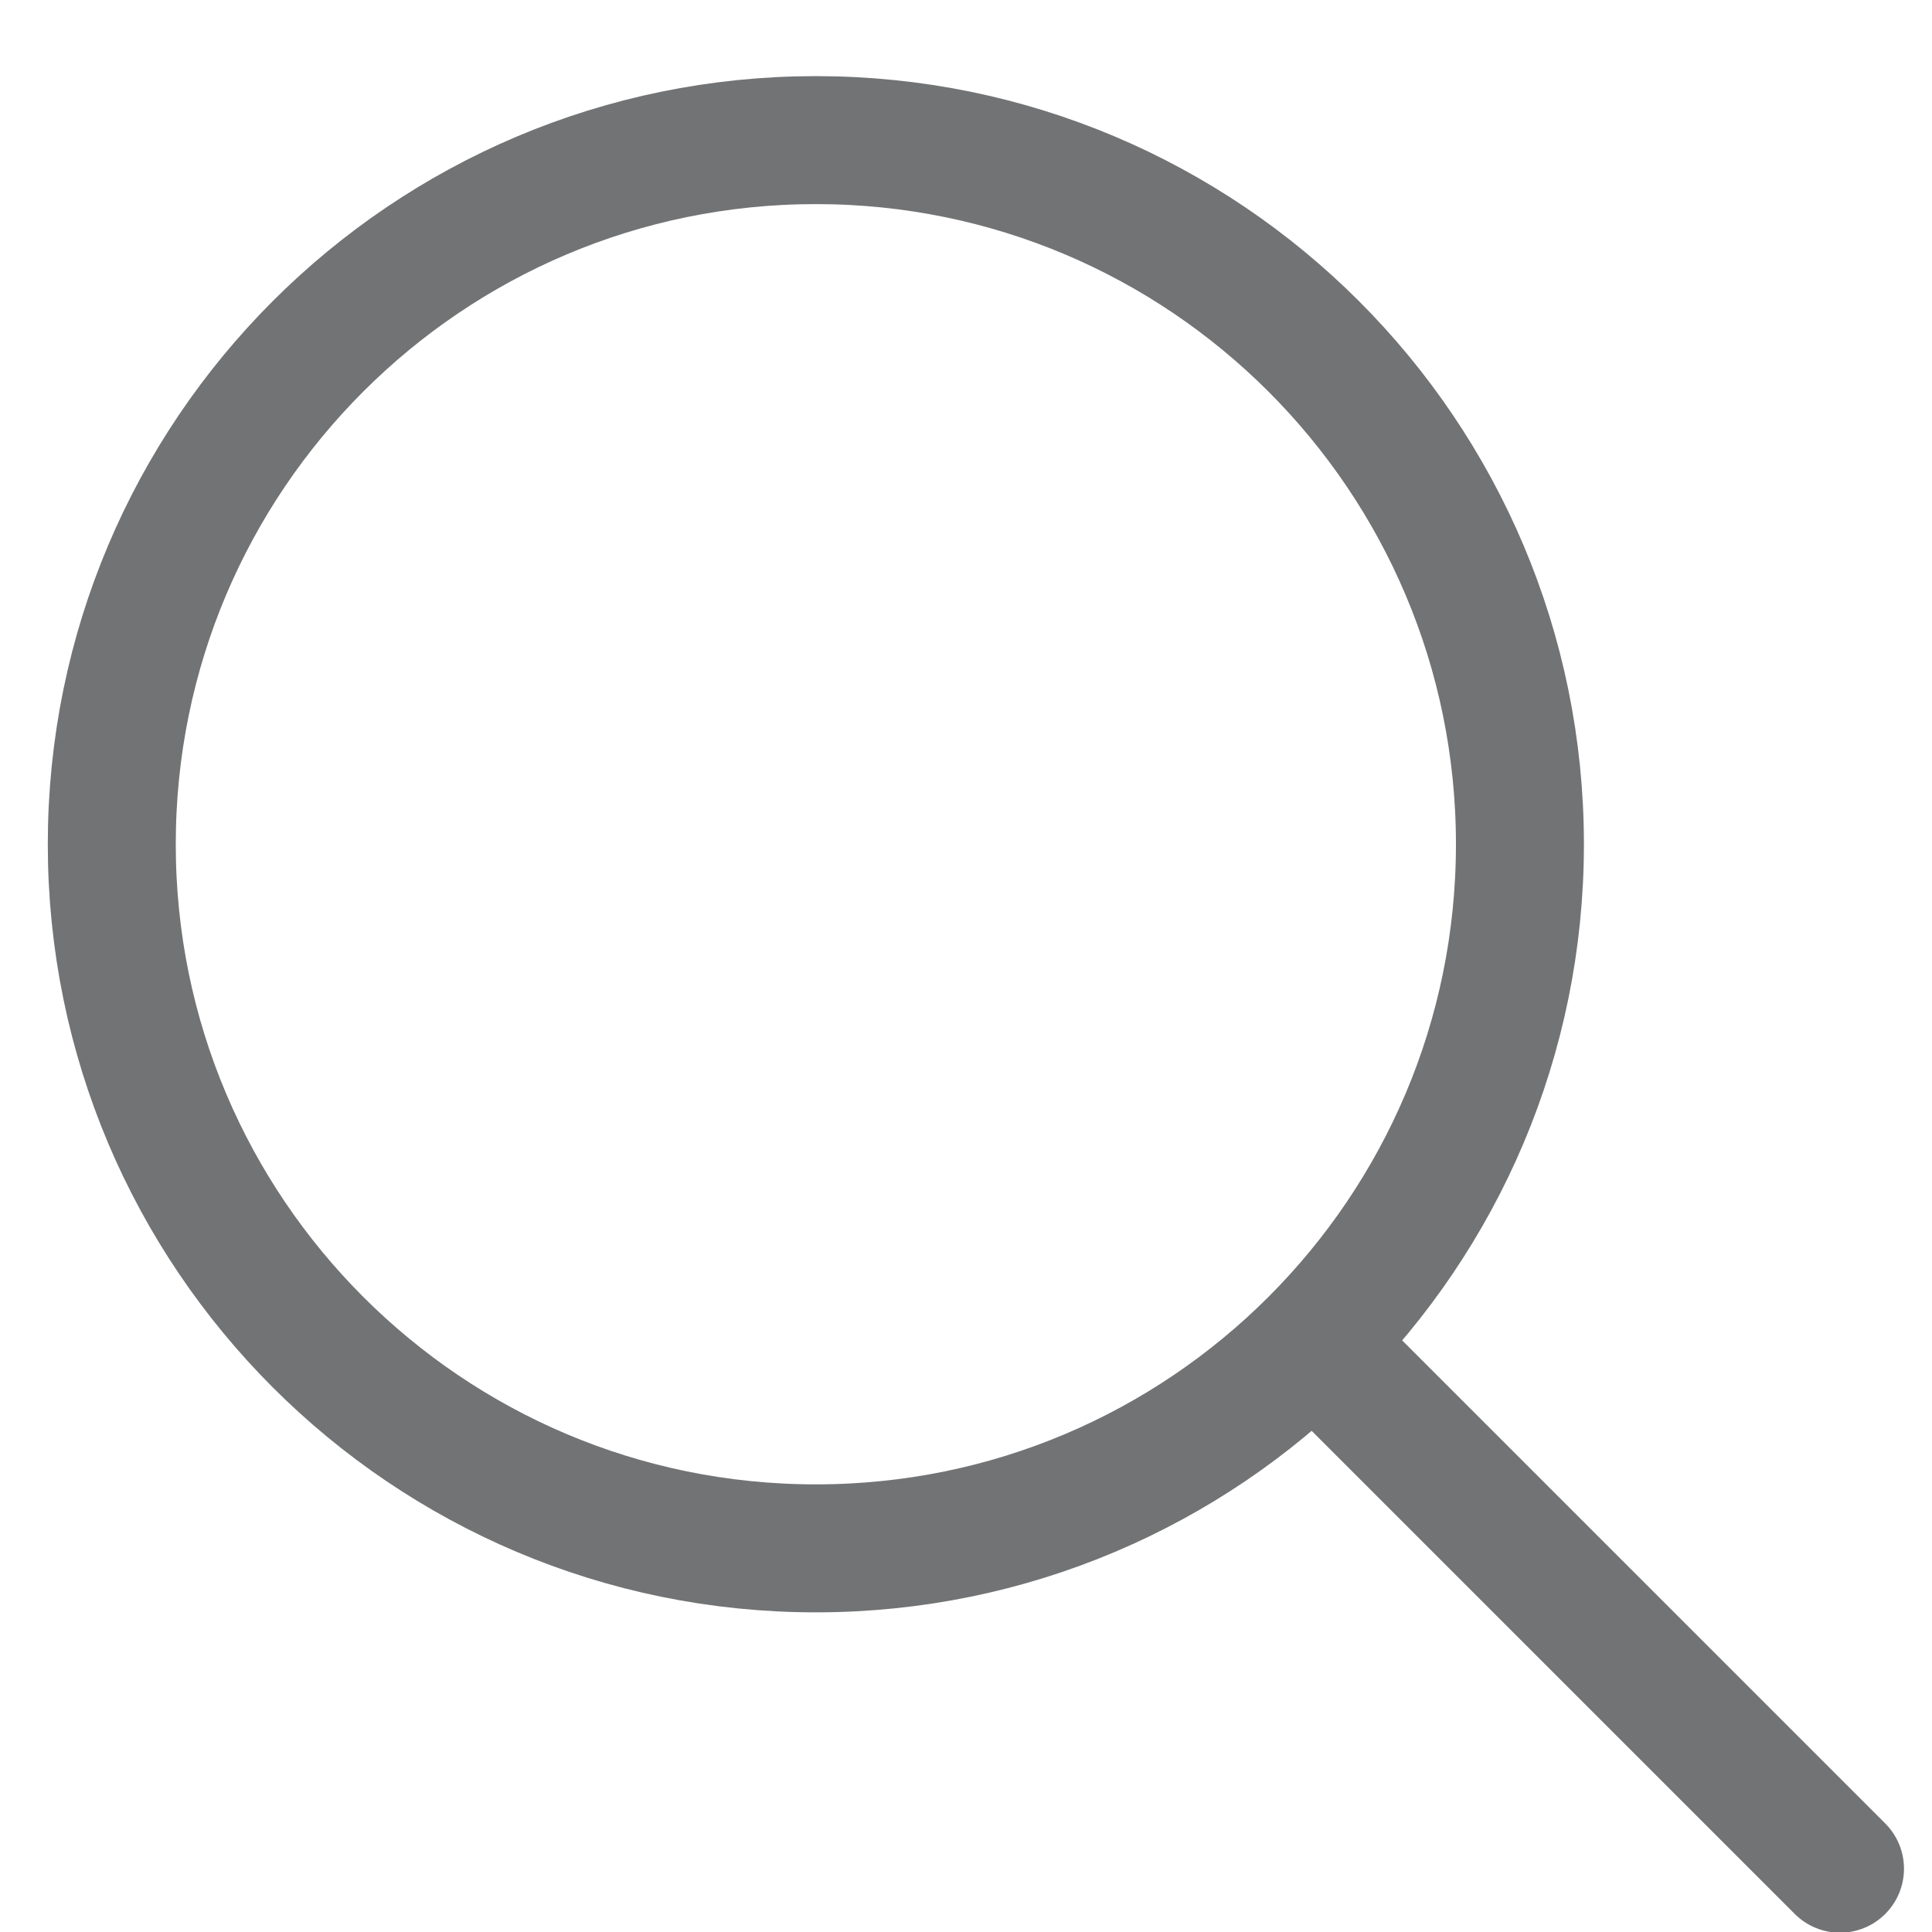
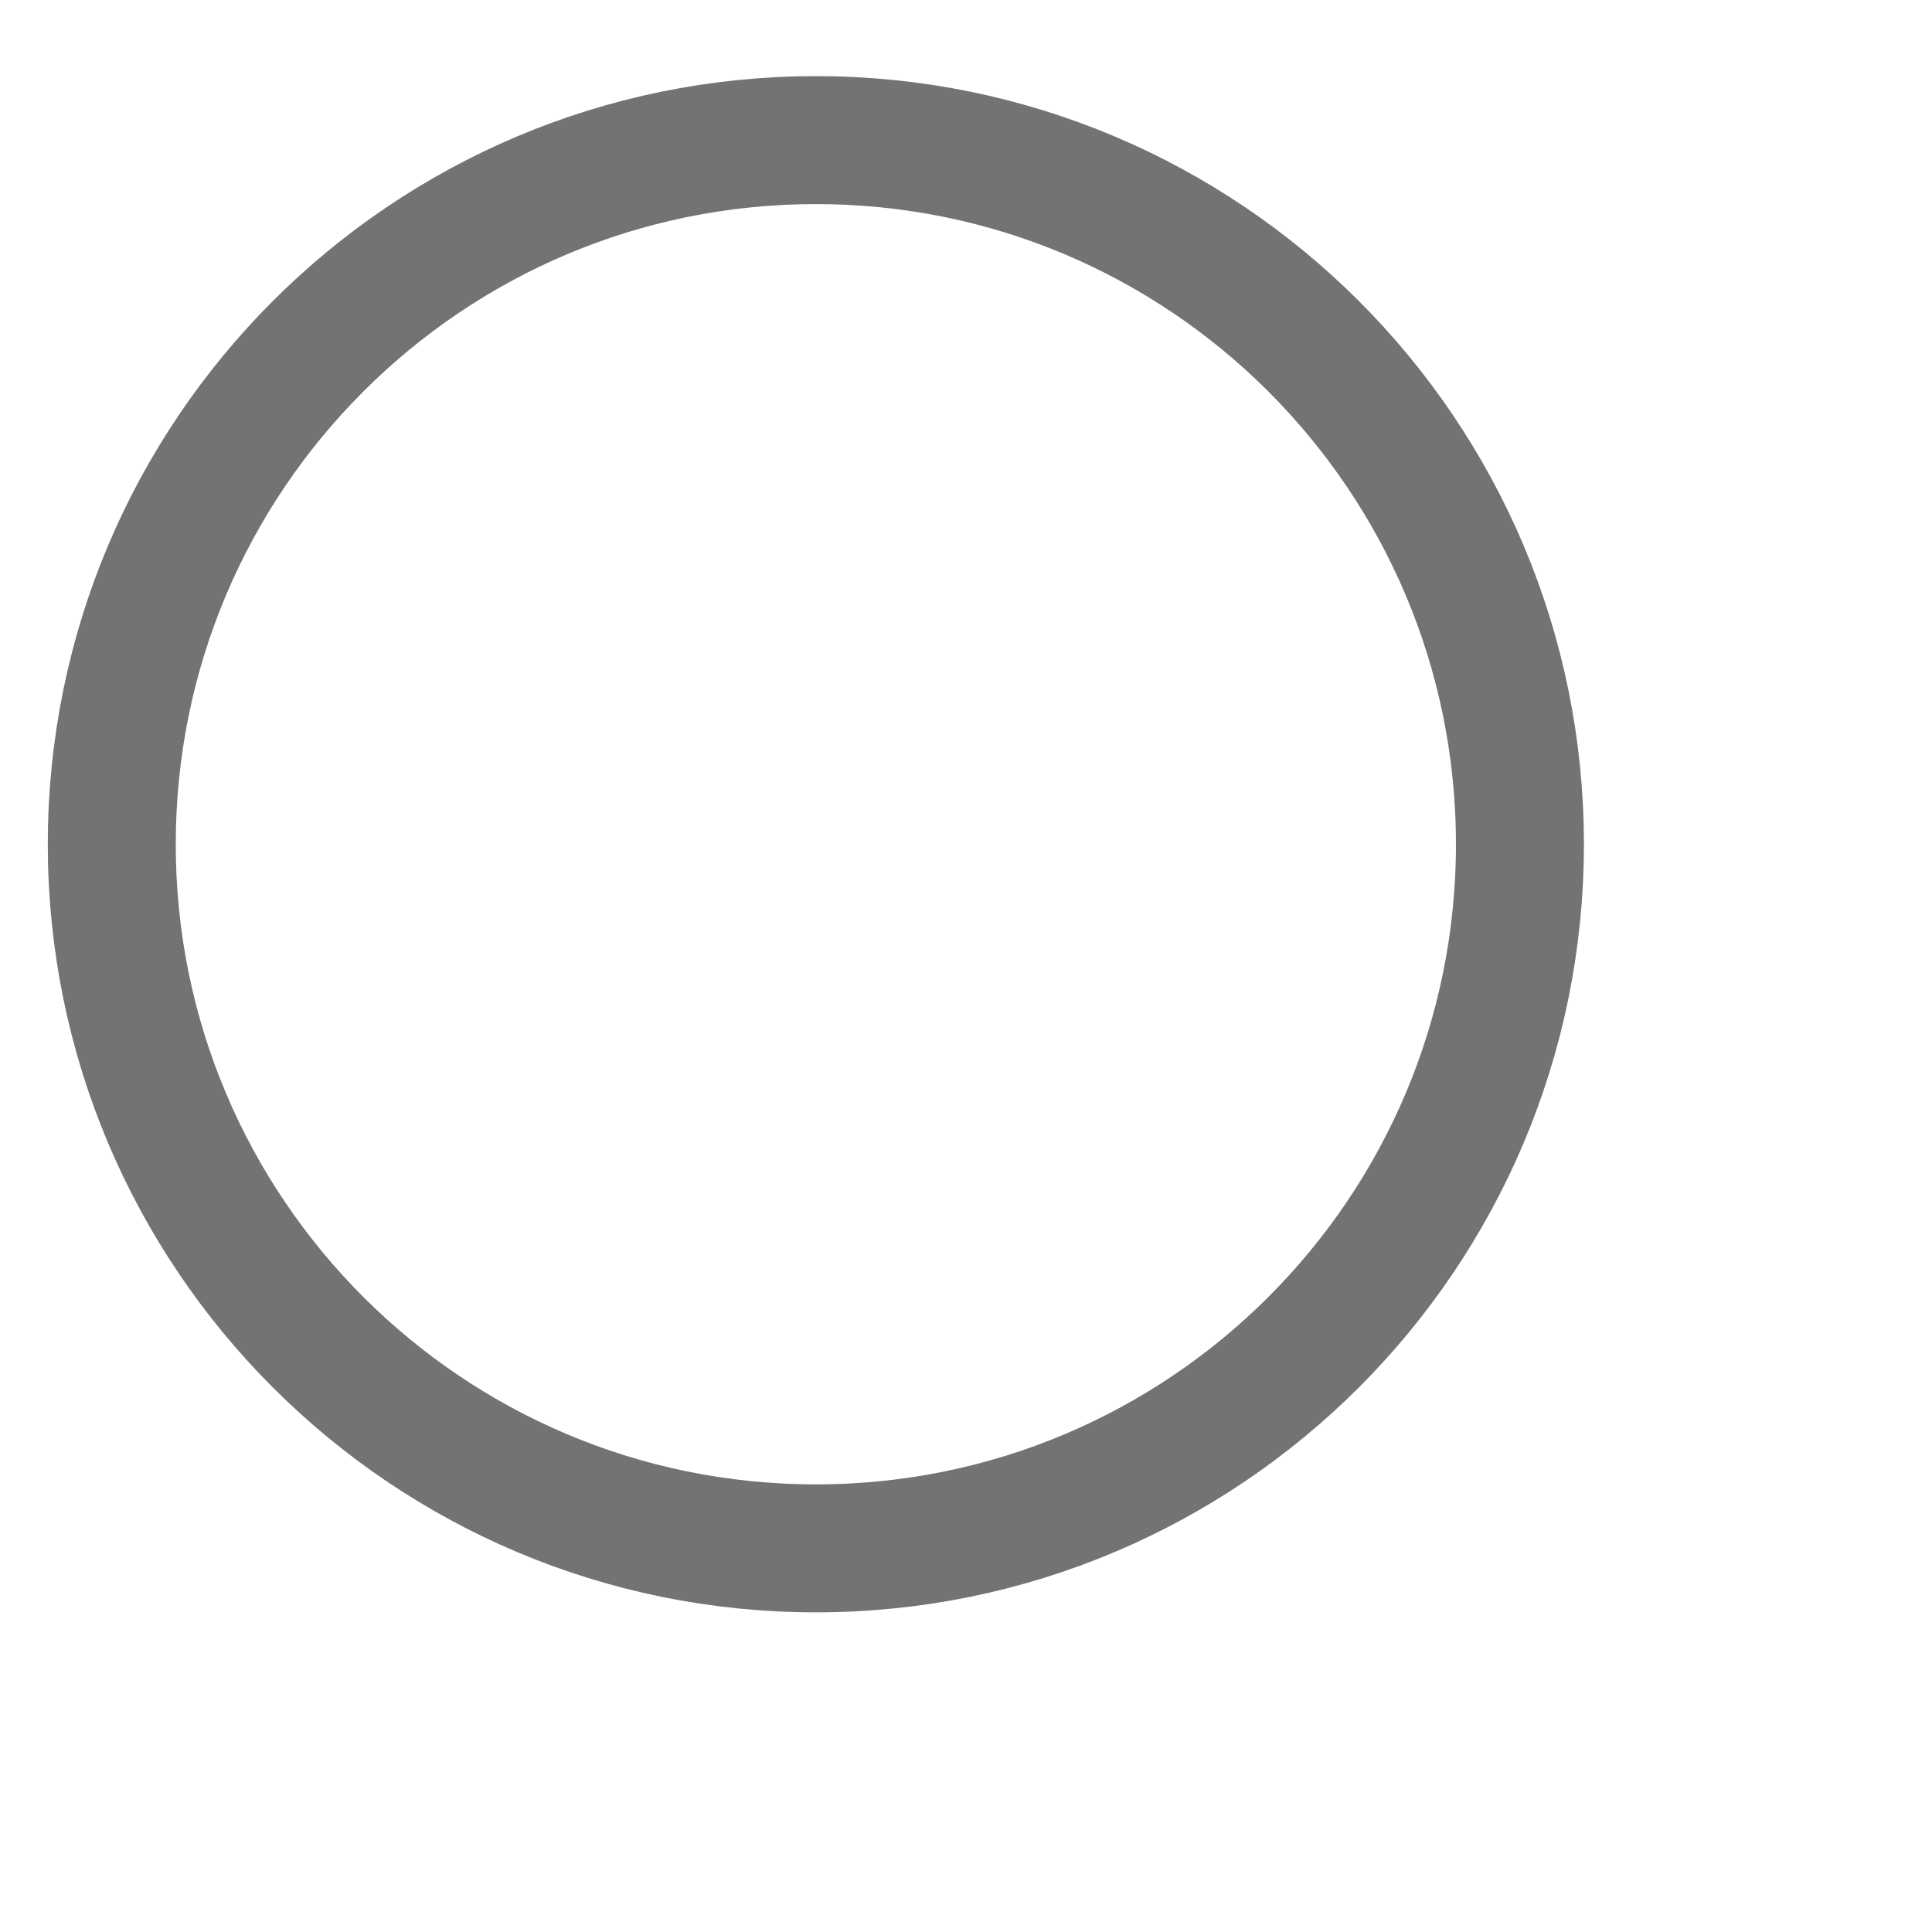
<svg xmlns="http://www.w3.org/2000/svg" width="21" height="21" viewBox="0 0 21 21" fill="none">
  <path d="M8.868 16.83C13.095 16.83 16.521 13.403 16.521 9.177C16.521 4.95 13.095 1.523 8.868 1.523C4.641 1.523 1.215 4.95 1.215 9.177C1.215 13.403 4.641 16.83 8.868 16.83Z" stroke="#727374" stroke-width="1.391" />
-   <path d="M14.434 14.746L20 20.312" stroke="#727374" stroke-width="1.391" stroke-linecap="round" stroke-linejoin="round" />
</svg>